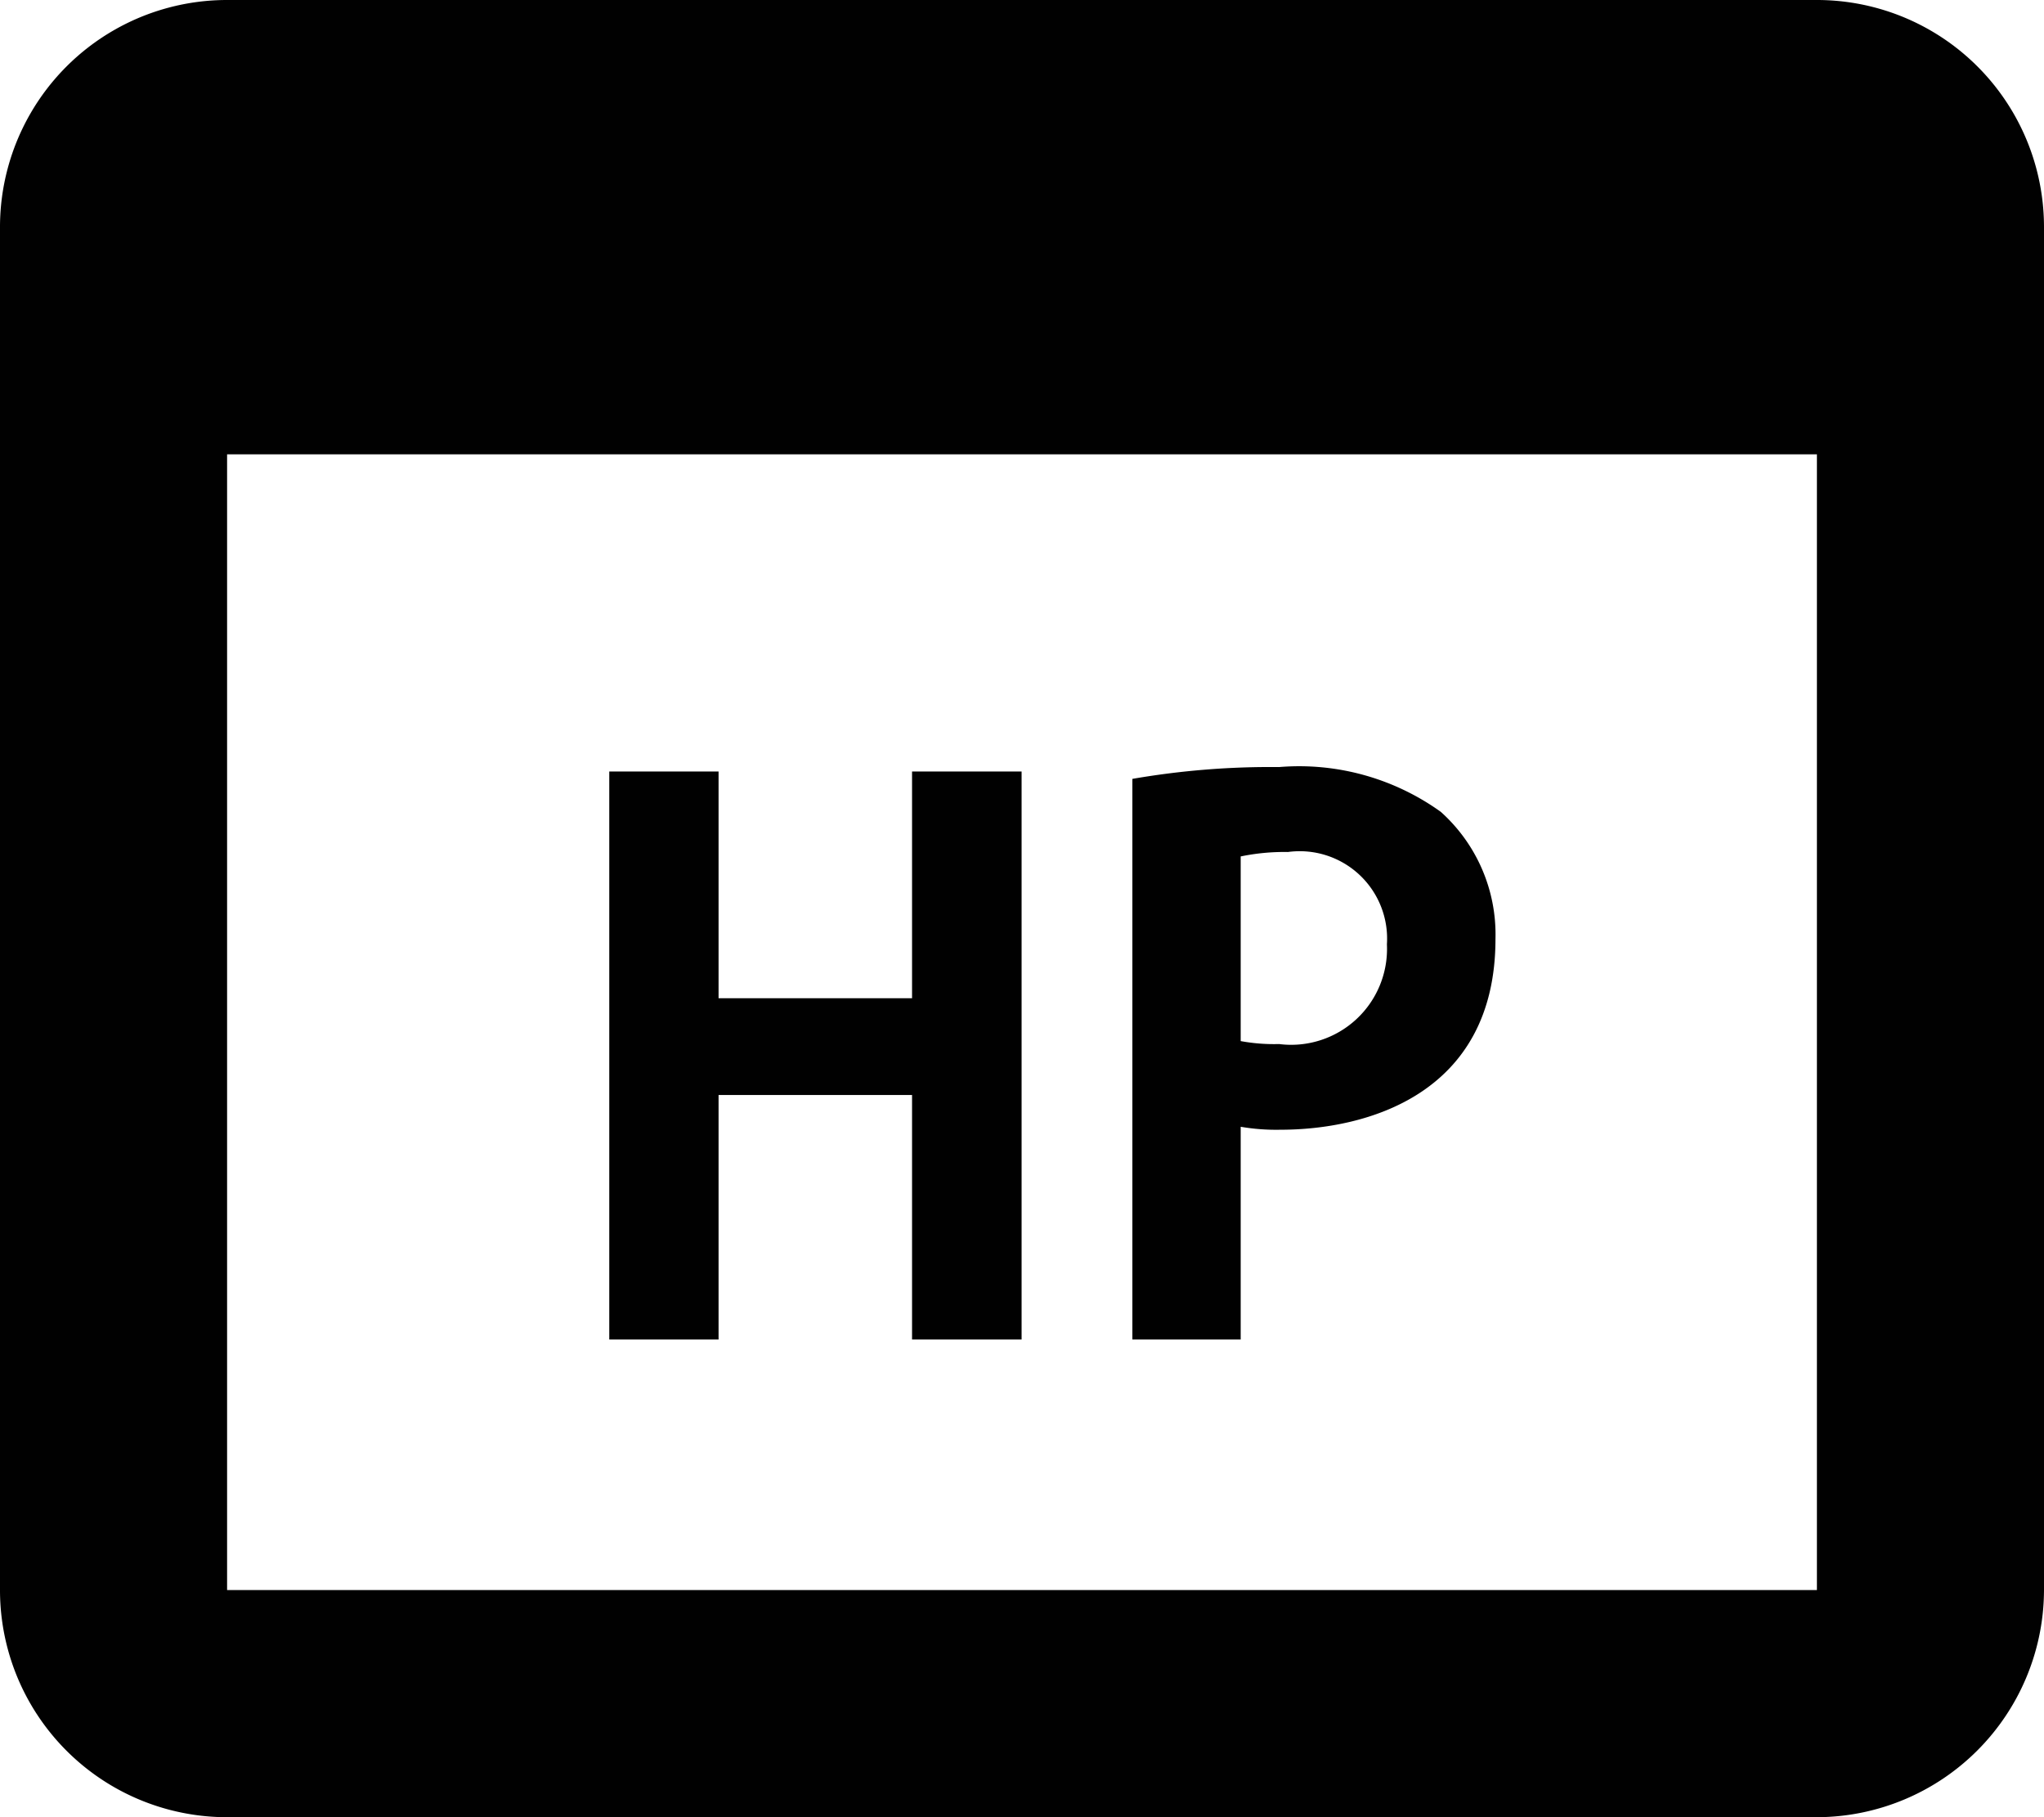
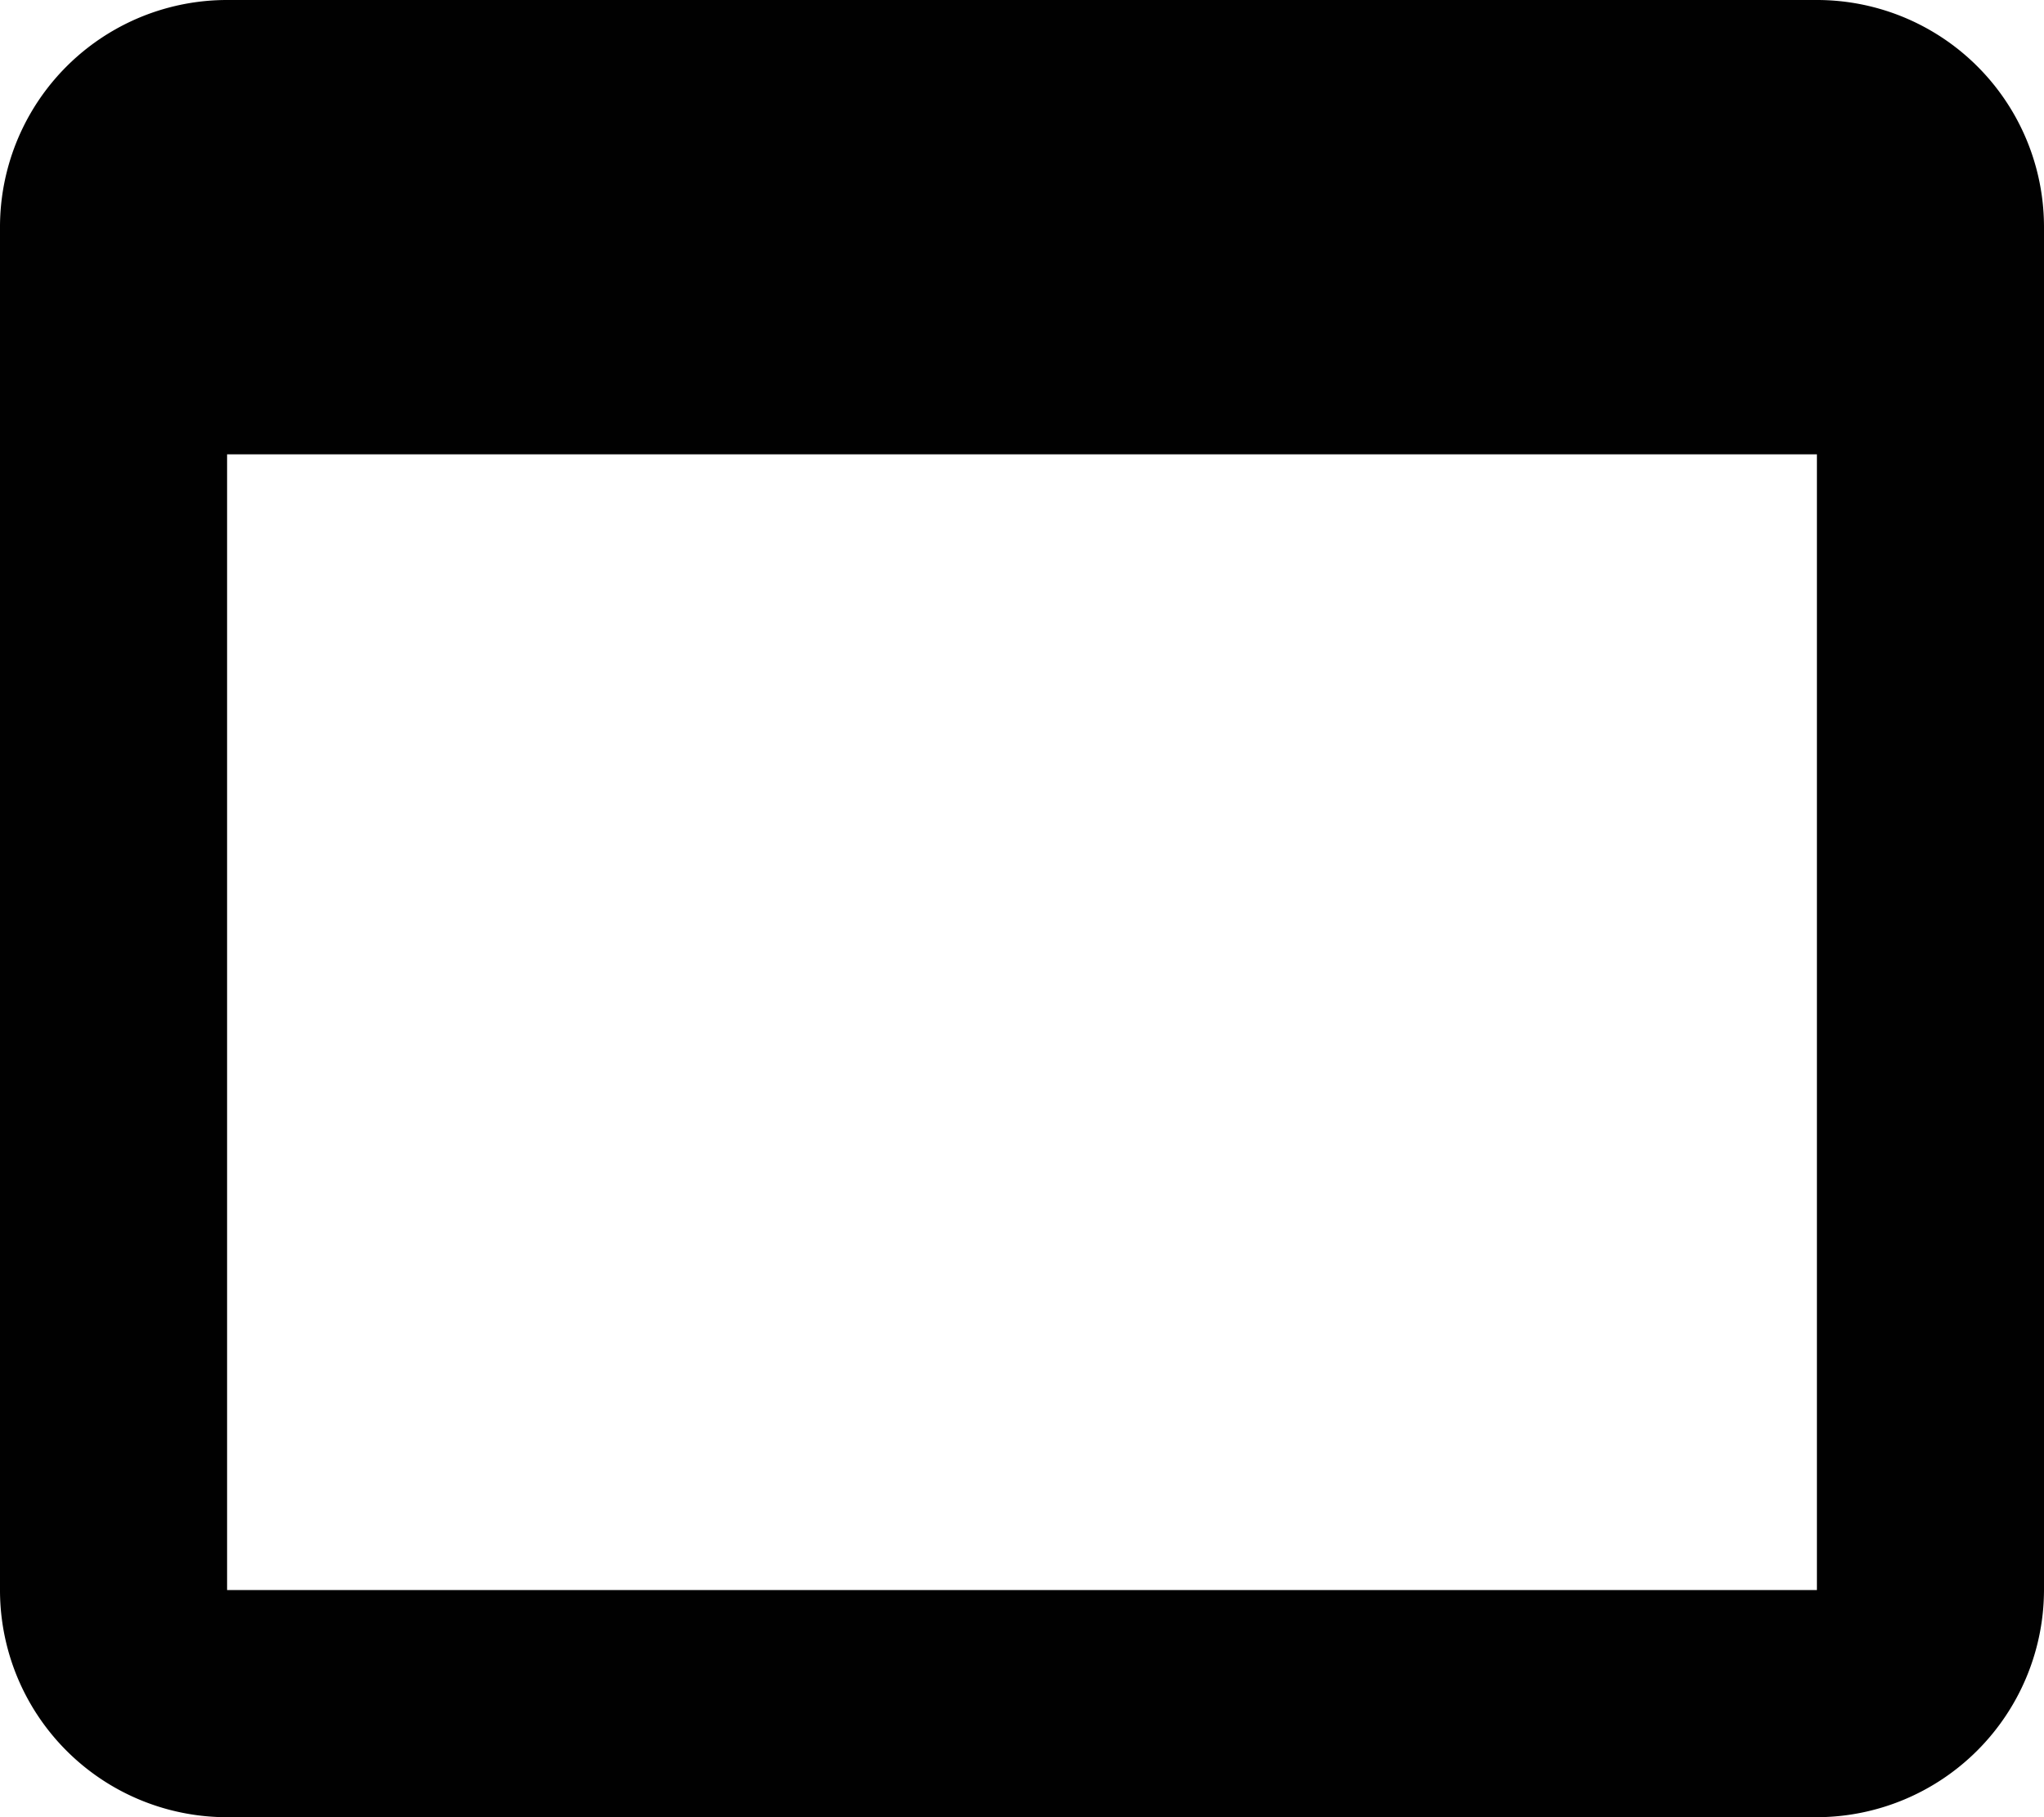
<svg xmlns="http://www.w3.org/2000/svg" width="33.213" height="29.523" viewBox="0 0 33.213 29.523">
  <g id="icon-pm-hp" transform="translate(-61 -557.052)">
    <path id="Icon_material-web-asset" data-name="Icon material-web-asset" d="M34.023,6H8.19A3.689,3.689,0,0,0,4.5,9.69V31.833a3.689,3.689,0,0,0,3.69,3.69H34.023a3.7,3.7,0,0,0,3.69-3.69V9.69A3.689,3.689,0,0,0,34.023,6Zm0,25.833H8.19V13.381H34.023Z" transform="translate(56.5 551.052)" fill="#010101" />
-     <path id="パス_11305" data-name="パス 11305" d="M7.6-9.228H5.82v3.684H2.676V-9.228H.9V0H2.676V-3.972H5.82V0H7.6ZM9.4,0H11.16V-3.456a3.4,3.4,0,0,0,.648.048c1.38,0,3.492-.564,3.492-3.1a2.673,2.673,0,0,0-.888-2.064A3.947,3.947,0,0,0,11.784-9.3,13.138,13.138,0,0,0,9.4-9.108ZM11.16-7.848a3.489,3.489,0,0,1,.768-.072,1.42,1.42,0,0,1,1.608,1.5A1.558,1.558,0,0,1,11.784-4.8a2.989,2.989,0,0,1-.624-.048Z" transform="translate(70 578.814)" fill="#010101" />
  </g>
</svg>